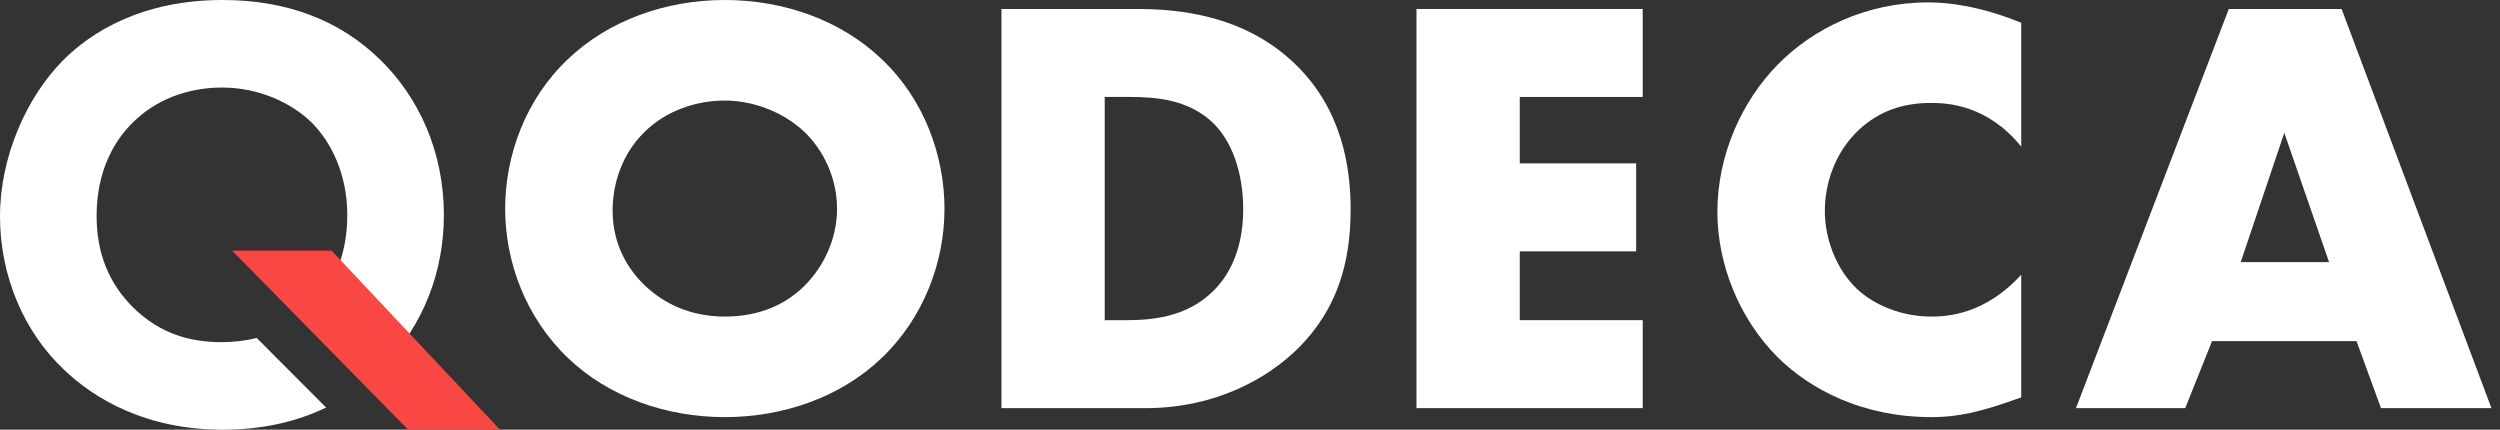
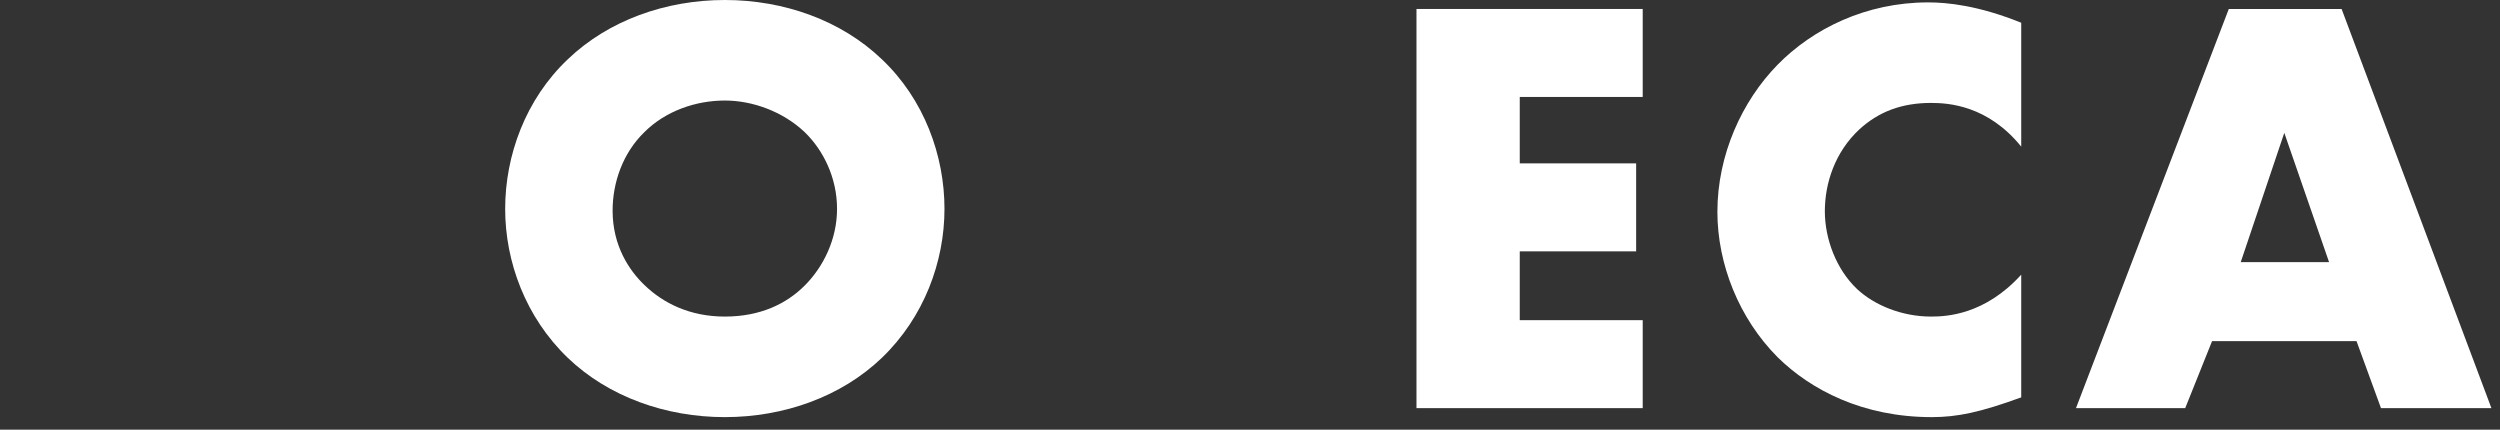
<svg xmlns="http://www.w3.org/2000/svg" width="192" height="33" viewBox="0 0 192 33" fill="none">
  <rect x="0" y="0" width="192" height="33" fill="#333333" stroke="none" />
  <path d="M72.536 16.04C72.536 11.95 70.978 7.63 67.723 4.55C64.606 1.563 60.205 0 55.667 0C51.128 0 46.727 1.563 43.61 4.55C40.355 7.63 38.797 11.95 38.797 16.04C38.797 20.085 40.355 24.359 43.61 27.485C46.727 30.472 51.128 32.035 55.667 32.035C60.205 32.035 64.606 30.472 67.723 27.485C70.978 24.359 72.536 20.085 72.536 16.04ZM55.667 7.721C57.775 7.721 60.113 8.549 61.809 10.157C63.23 11.536 64.285 13.65 64.285 16.04C64.285 18.384 63.23 20.499 61.809 21.923C60.388 23.348 58.371 24.313 55.667 24.313C53.008 24.313 50.945 23.302 49.478 21.877C48.332 20.774 47.048 18.89 47.048 16.178C47.048 14.018 47.828 11.766 49.478 10.157C51.128 8.503 53.466 7.721 55.667 7.721Z" fill="white" />
-   <path d="M88.005 31.345C93.231 31.345 97.311 29.139 99.741 26.703C102.721 23.716 103.729 20.131 103.729 16.086C103.729 12.777 103.042 8.365 99.466 4.918C95.523 1.103 90.389 0.689 87.318 0.689H76.912V31.345H88.005ZM84.842 7.446H86.768C88.739 7.446 91.214 7.63 93.094 9.376C94.607 10.801 95.478 13.237 95.478 16.086C95.478 19.488 94.148 21.418 93.14 22.383C91.077 24.405 88.372 24.589 86.447 24.589H84.842V7.446Z" fill="white" />
  <path d="M126.16 0.689H108.786V31.345H126.16V24.589H116.717V19.304H125.656V12.547H116.717V7.446H126.16V0.689Z" fill="white" />
  <path d="M155.23 21.096C152.433 24.175 149.499 24.313 148.308 24.313C146.061 24.313 143.953 23.44 142.623 22.199C141.019 20.682 140.148 18.338 140.148 16.224C140.148 14.064 140.927 11.674 142.807 9.928C144.274 8.595 146.016 7.905 148.308 7.905C149.637 7.905 152.663 8.089 155.23 11.26V1.747C151.929 0.414 149.545 0.184 148.078 0.184C143.311 0.184 139.231 2.206 136.526 4.964C133.776 7.767 131.896 11.904 131.896 16.27C131.896 20.269 133.547 24.451 136.526 27.439C139.048 29.921 143.036 32.035 148.353 32.035C150.325 32.035 152.067 31.667 155.23 30.518V21.096Z" fill="white" />
  <path d="M182.86 31.345H191.341L179.835 0.689H171.171L159.435 31.345H167.824L169.887 26.198H180.981L182.86 31.345ZM172.088 20.131L175.434 10.203L178.872 20.131H172.088Z" fill="white" />
  <g clip-path="url(#clip0_184_135379)">
-     <path fill-rule="evenodd" clip-rule="evenodd" d="M4.836 4.64C6.949 2.509 10.847 0 17.092 0C21.975 0 26.06 1.515 29.206 4.593C32.164 7.481 34.09 11.647 34.09 16.524C34.09 20.698 32.615 24.965 29.301 28.266L24.387 23.116C25.501 21.851 26.671 19.74 26.671 16.524C26.671 13.257 25.356 10.842 23.947 9.422C22.398 7.907 19.909 6.723 17.045 6.723C14.321 6.723 11.88 7.717 10.189 9.422C8.828 10.747 7.419 13.067 7.419 16.571C7.419 19.459 8.358 21.779 10.283 23.673C12.302 25.614 14.556 26.277 16.998 26.277C17.994 26.277 18.899 26.162 19.718 25.957L25.044 31.297C22.808 32.381 20.176 33 17.092 33C11.222 33 7.231 30.633 4.883 28.36C1.878 25.519 0 21.258 0 16.618C0 12.073 2.019 7.481 4.836 4.64Z" fill="white" />
-     <path d="M38.4 33H31.346L17.828 19.25H25.469L38.4 33Z" fill="#F94743" />
-   </g>
+     </g>
  <defs>
    <clipPath id="clip0_184_135379">
-       <rect width="38.4" height="33" fill="white" />
-     </clipPath>
+       </clipPath>
  </defs>
</svg>